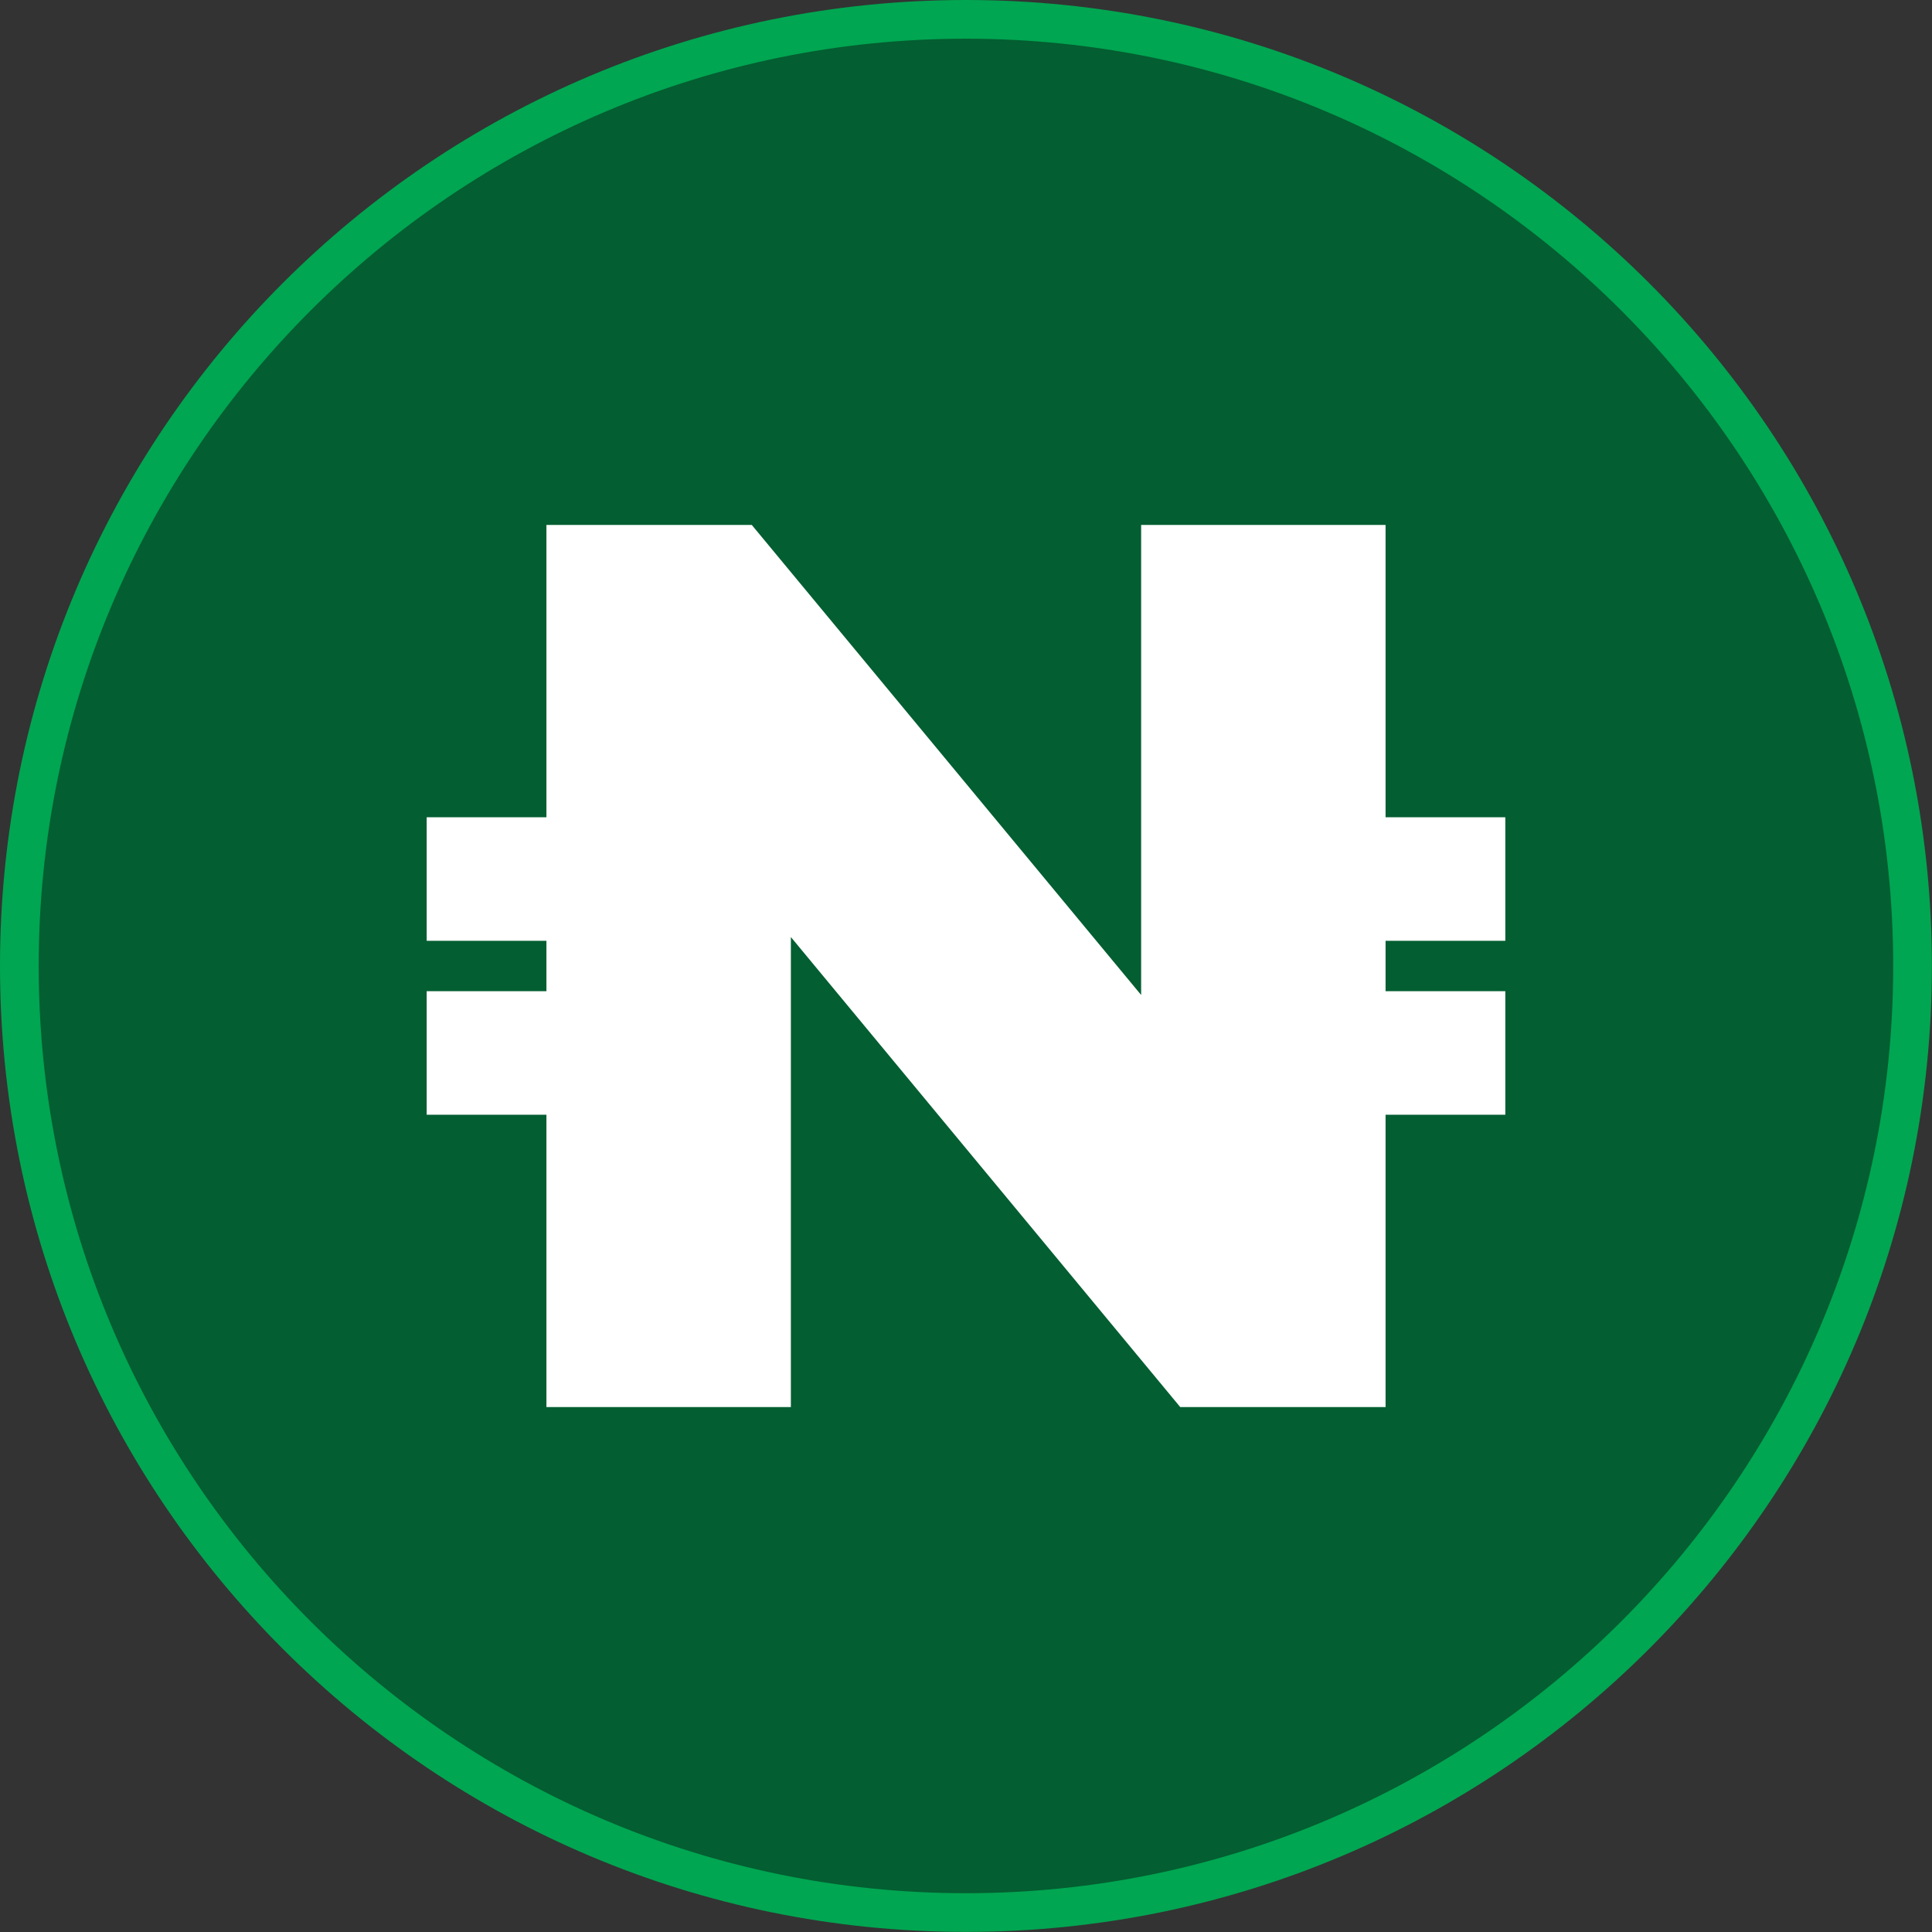
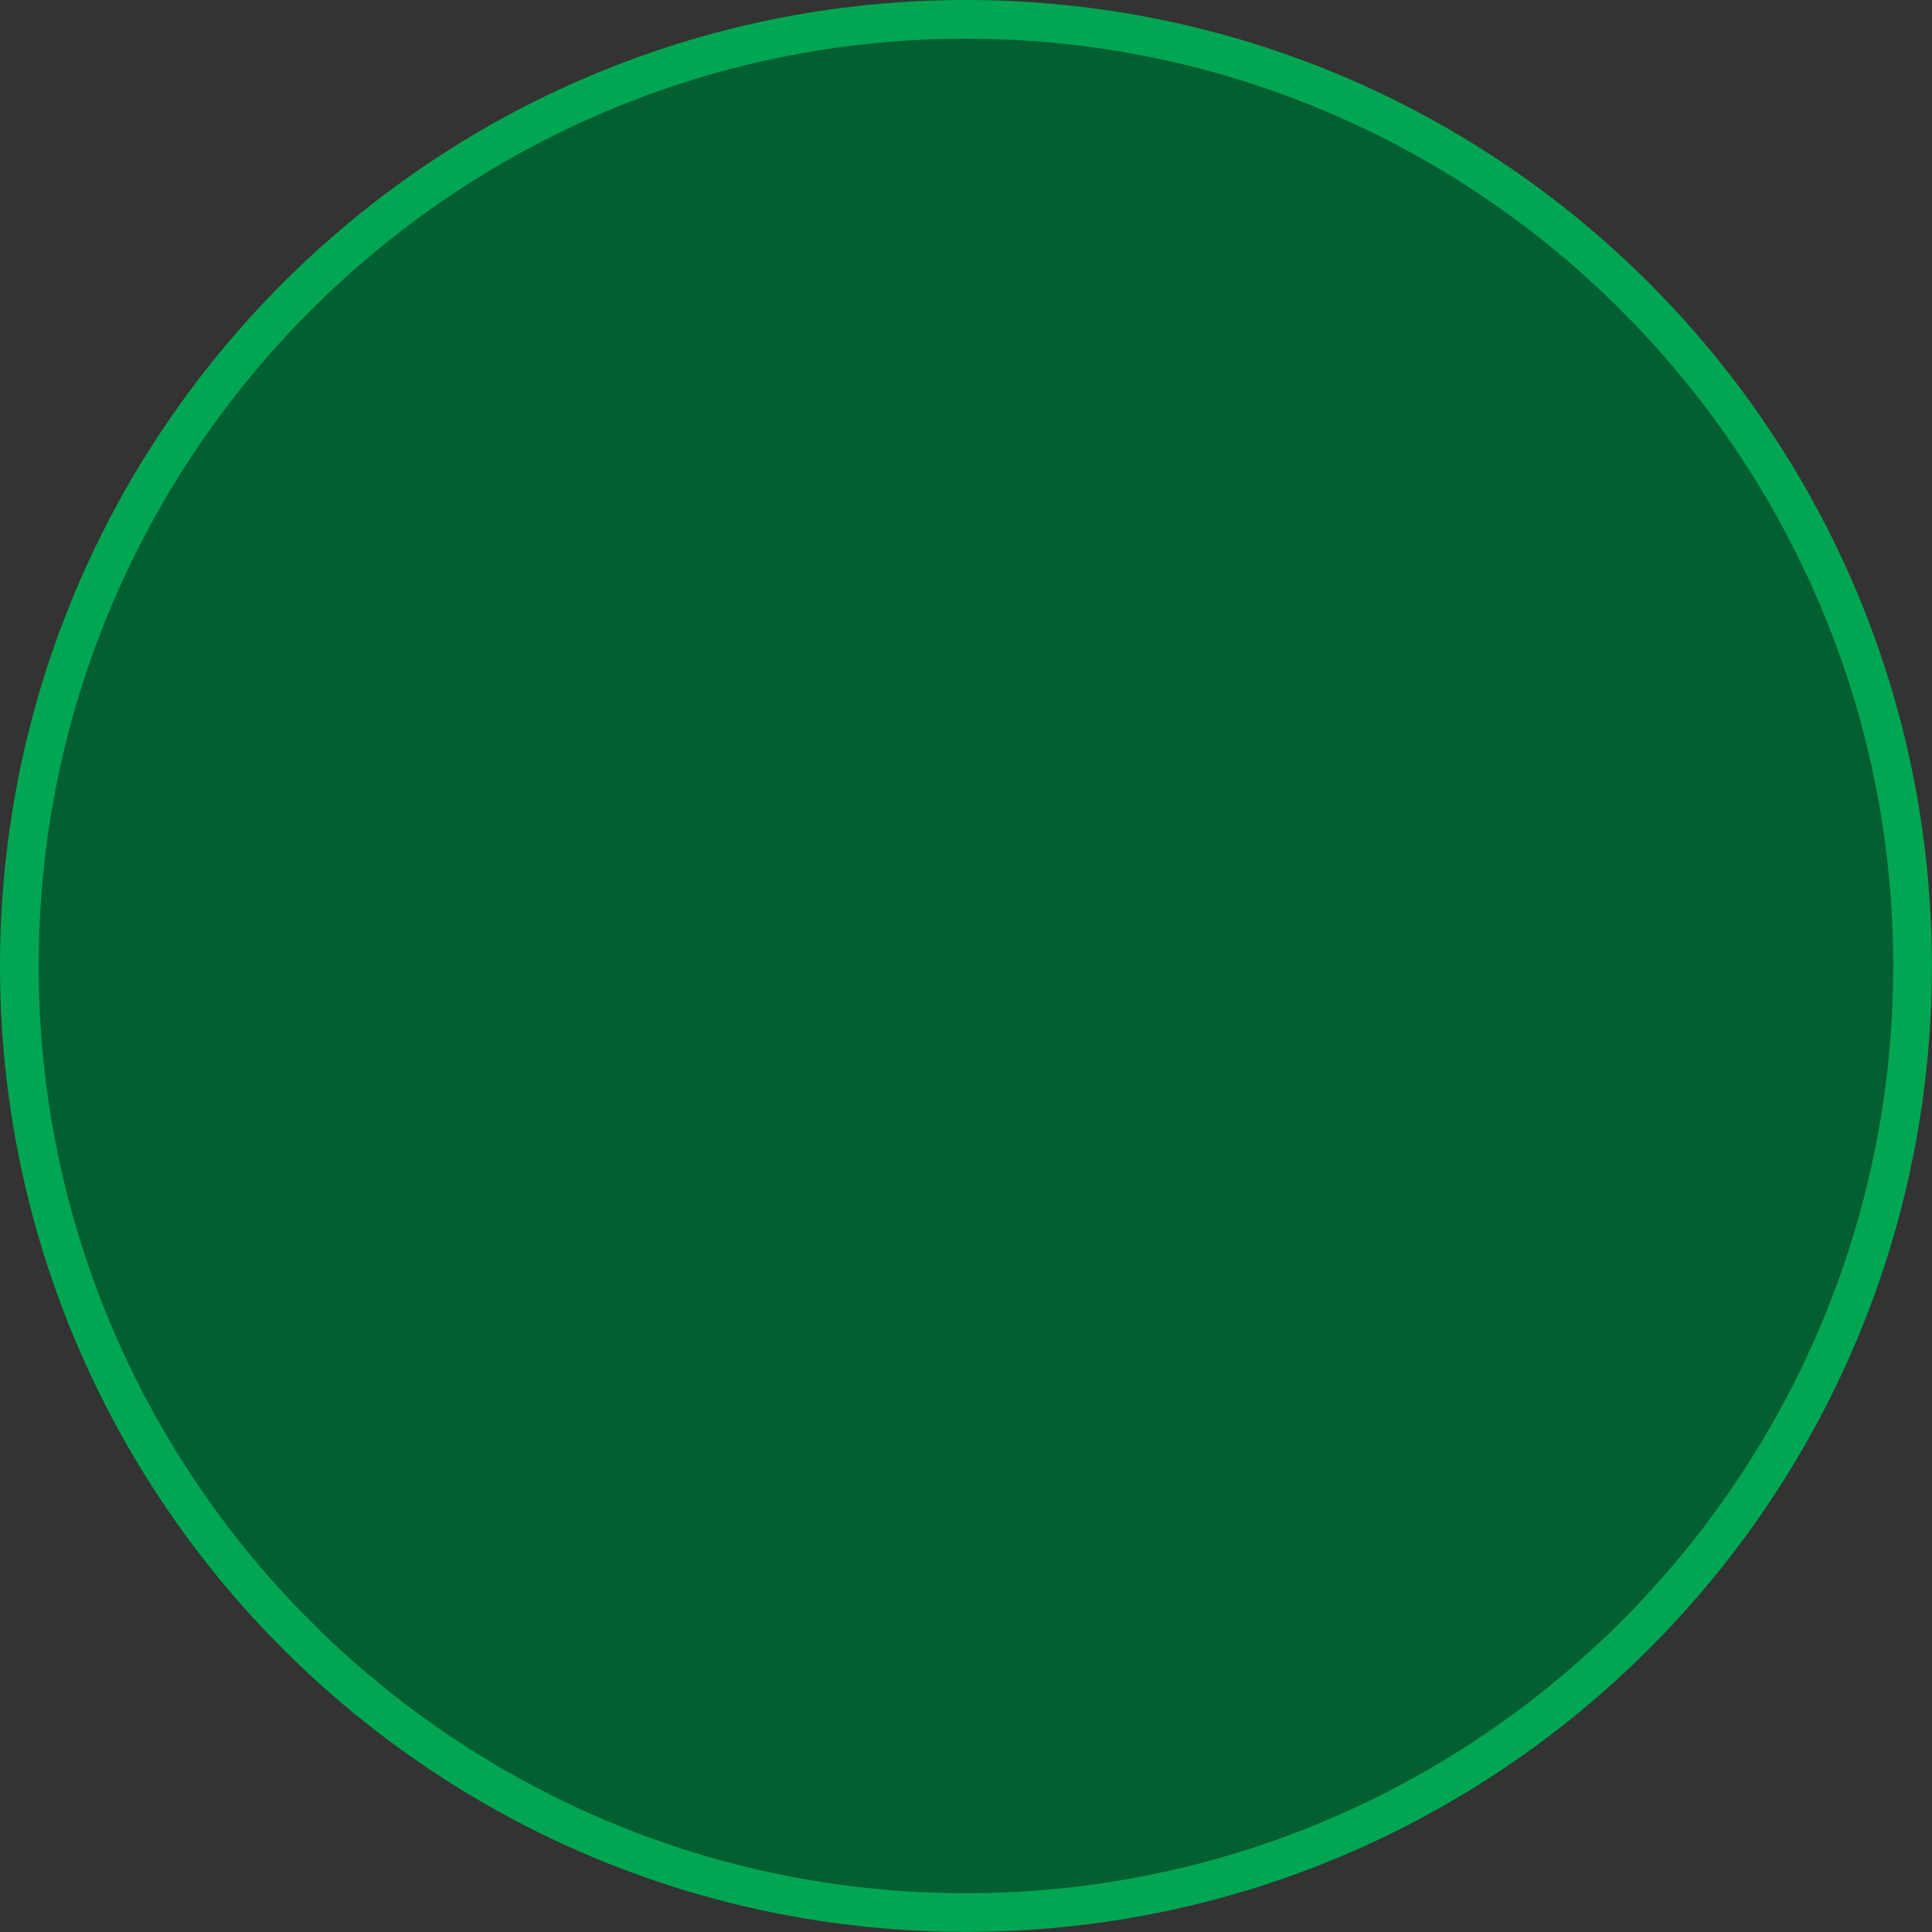
<svg xmlns="http://www.w3.org/2000/svg" id="Layer_1" data-name="Layer 1" viewBox="0 0 199.73 199.73">
  <rect x="0" y="0" width="199.73" height="199.73" fill="#333333" stroke="none" />
  <defs>
    <style>
      .cls-1 {
        fill: #fff;
      }

      .cls-2 {
        fill: #00a651;
      }

      .cls-3 {
        fill: #035e31;
      }
    </style>
  </defs>
  <g>
    <path class="cls-3" d="M99.86,197.72c-53.96,0-97.86-43.9-97.86-97.86S45.9,2,99.86,2s97.86,43.9,97.86,97.86-43.9,97.86-97.86,97.86Z" />
    <path class="cls-2" d="M99.86,4c52.86,0,95.86,43,95.86,95.86s-43,95.86-95.86,95.86S4,152.72,4,99.86,47,4,99.86,4M99.86,0C44.71,0,0,44.71,0,99.86s44.71,99.86,99.86,99.86,99.86-44.71,99.86-99.86S155.02,0,99.86,0h0Z" />
  </g>
-   <path class="cls-1" d="M143.24,97.26v5.21h12.38v12.77h-12.38v30.22h-21.23l-40.25-48.59v48.59h-25.27v-30.22h-12.38v-12.77h12.38v-5.21h-12.38v-12.77h12.38v-30.22h21.23l40.25,48.59v-48.59h25.27v30.22h12.38v12.77h-12.38Z" />
</svg>